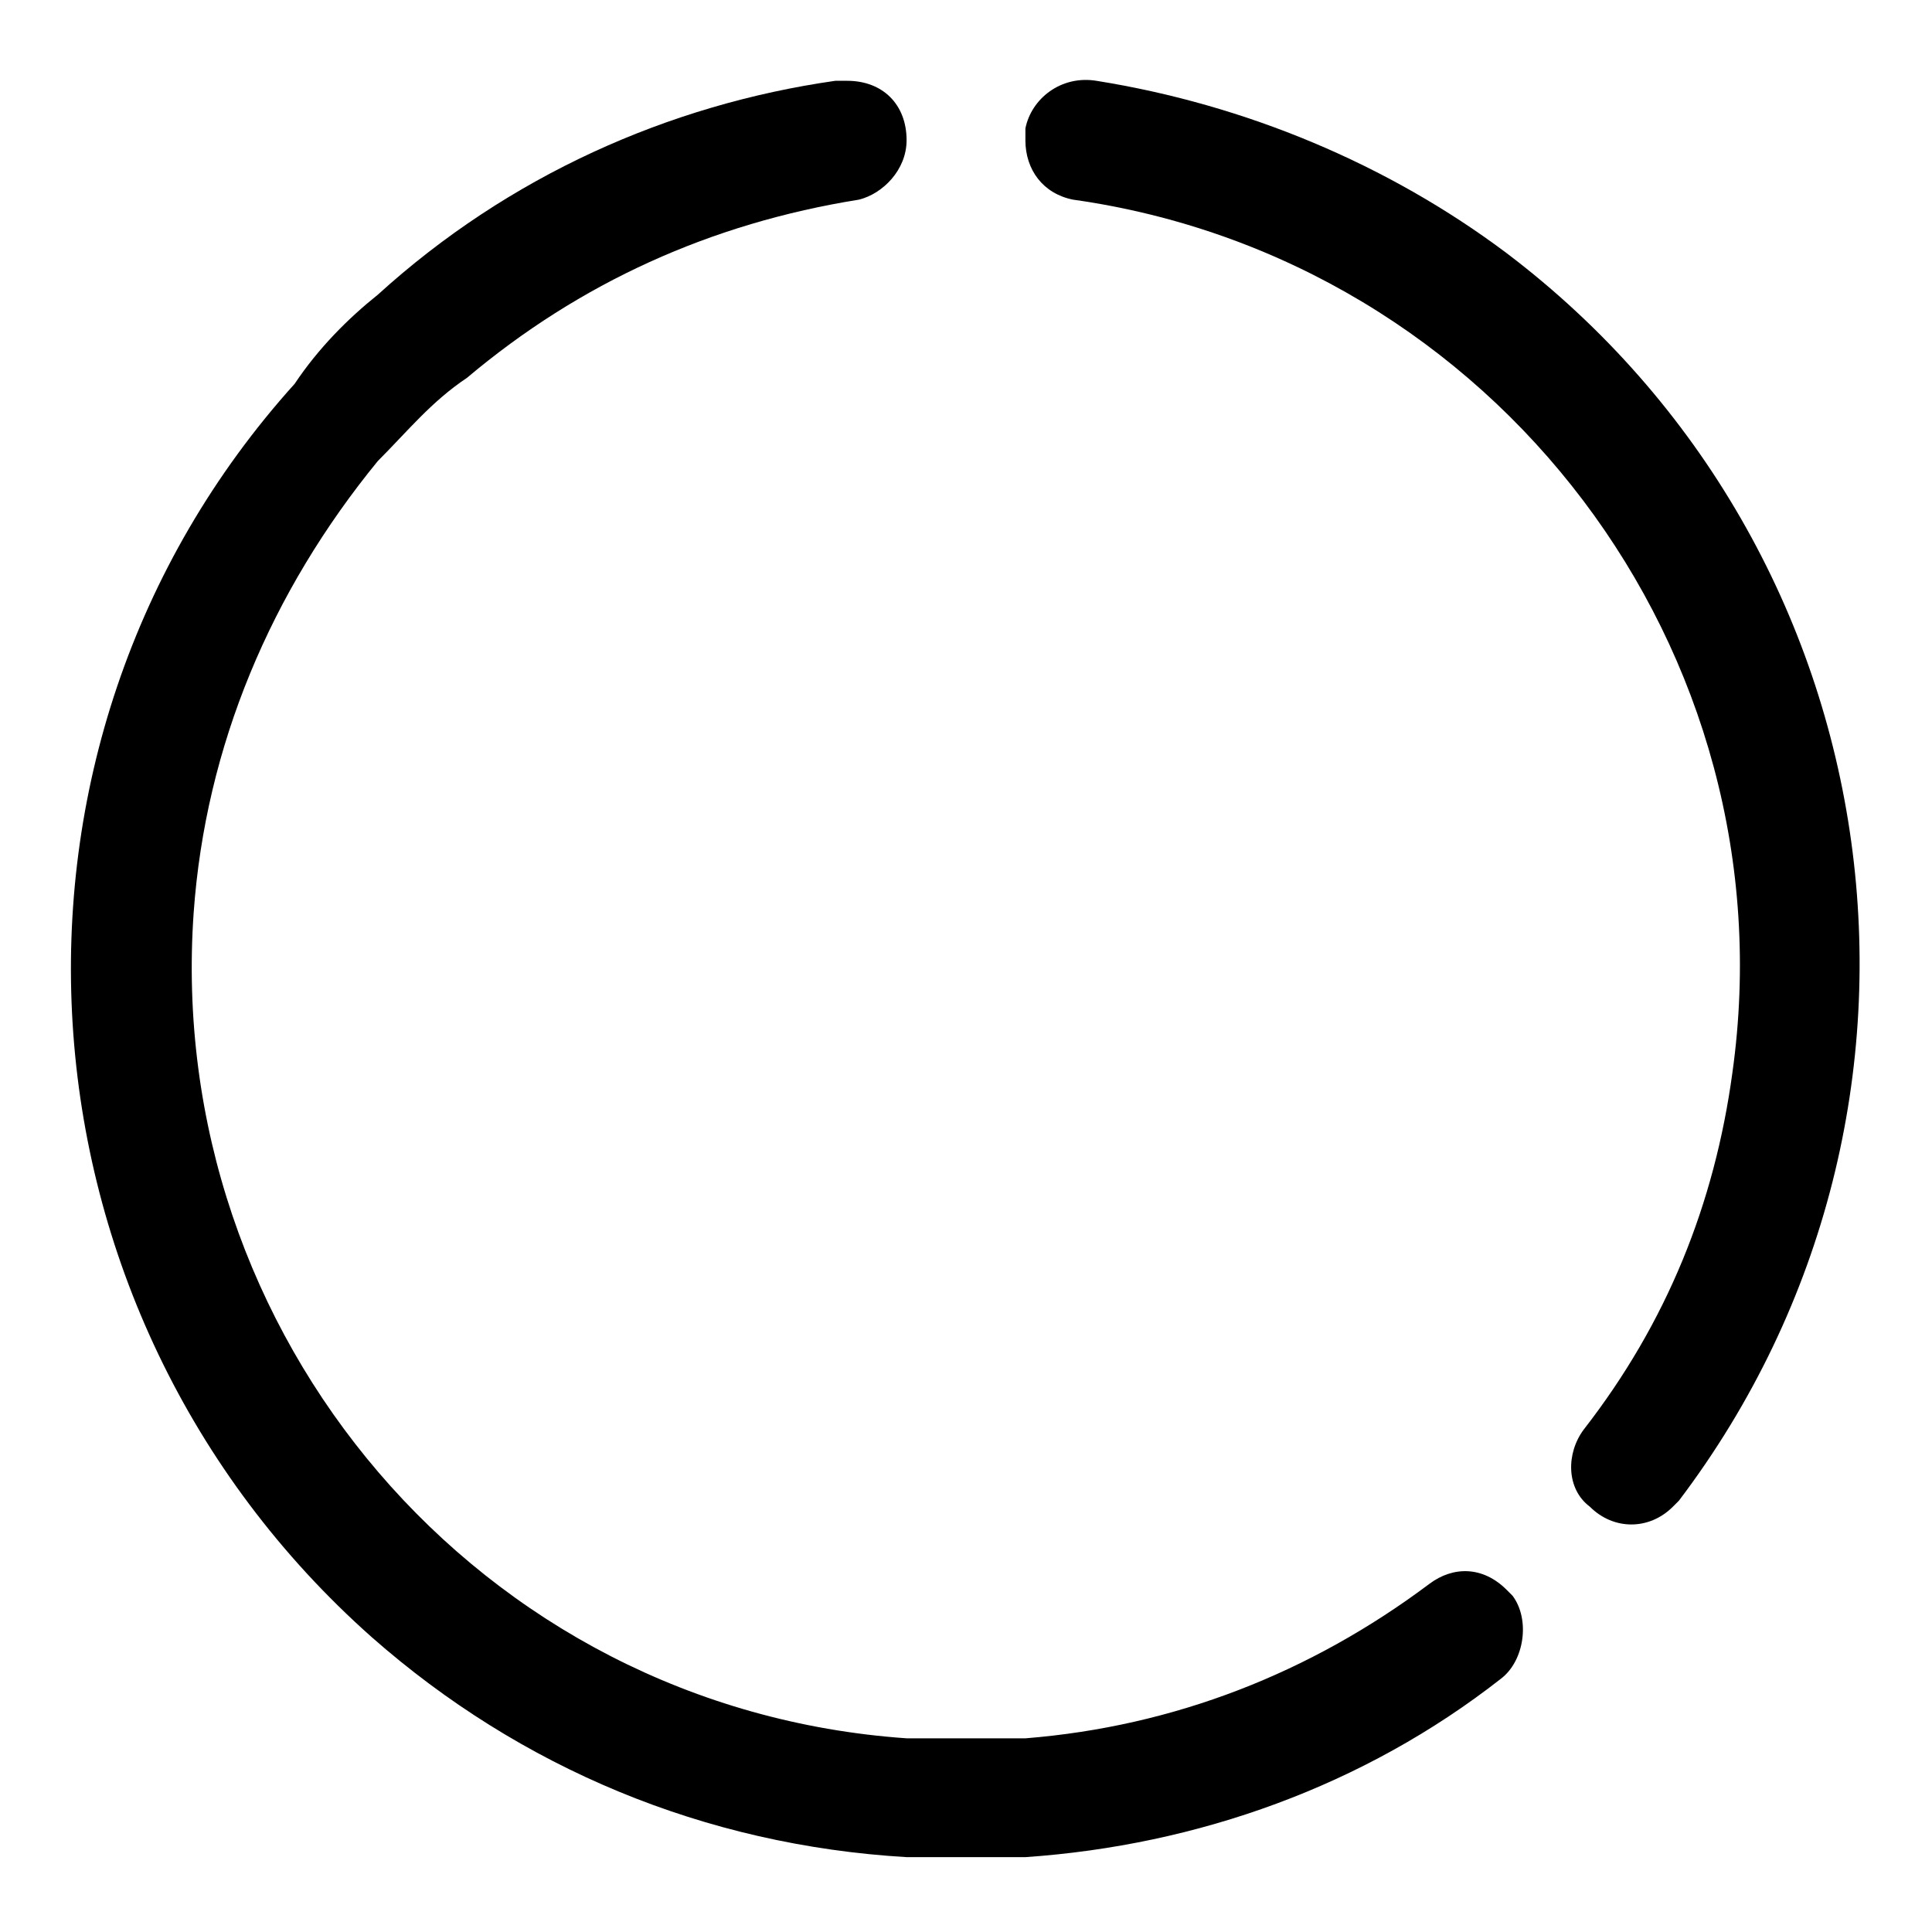
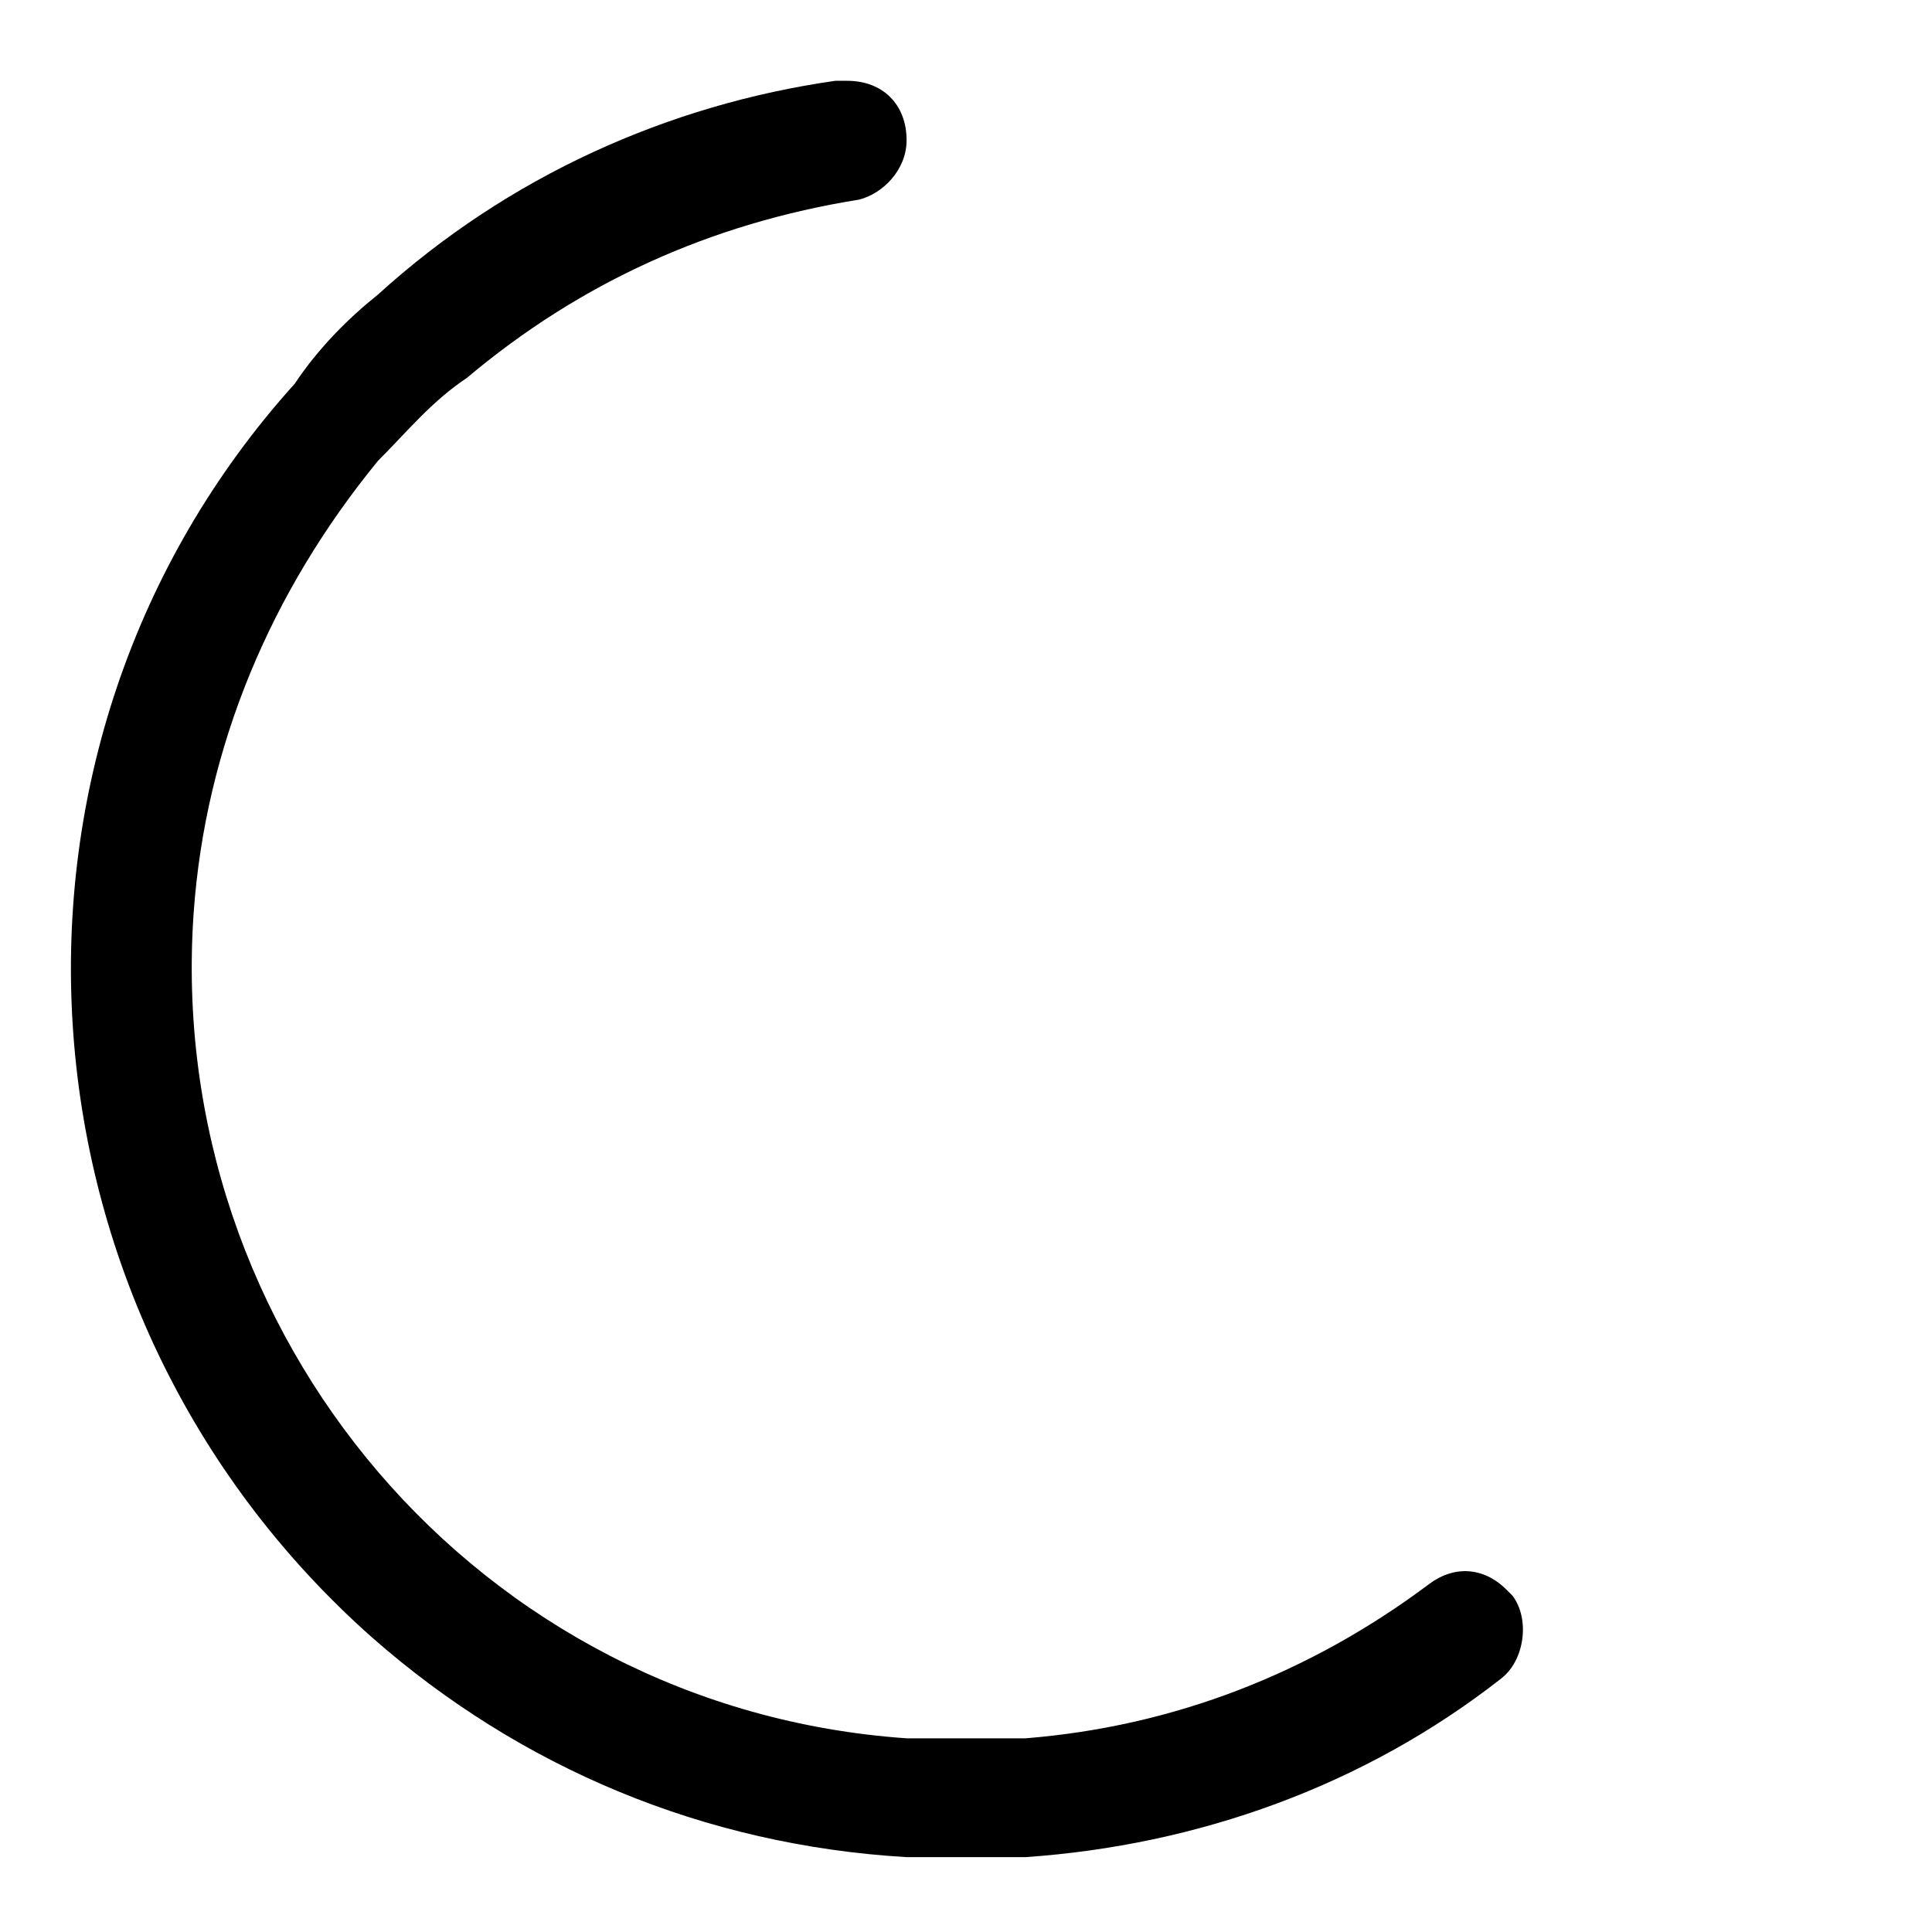
<svg xmlns="http://www.w3.org/2000/svg" fill="#000000" width="800px" height="800px" version="1.1" viewBox="144 144 512 512">
  <g>
    <path d="m415.74 604.67h-15.742-15.742c-113.36-7.871-196.8-107.06-188.93-218.84 3.148-44.082 20.469-85.02 48.805-119.66 7.875-7.871 14.172-15.742 23.621-22.039 29.914-25.191 64.551-40.934 103.91-47.23 6.297-1.578 12.594-7.875 12.594-15.746 0-9.445-6.297-15.742-15.742-15.742h-3.148c-44.086 6.297-86.594 25.188-121.23 56.676-7.871 6.297-15.742 14.168-22.043 23.617-86.59 96.039-77.145 245.61 20.469 332.2 39.359 34.637 88.168 55.105 141.7 58.254h15.742 15.742c45.656-3.148 89.742-18.895 125.95-47.23 6.297-4.723 7.871-15.742 3.148-22.043l-1.574-1.574c-6.297-6.297-14.168-6.297-20.469-1.574-31.484 23.613-67.695 37.785-107.05 40.934z" />
-     <path d="m415.74 181.16c0 7.871 4.723 14.168 12.594 15.742 111.78 15.742 190.5 119.66 174.76 231.44-4.723 34.637-17.32 66.125-39.359 94.465-4.723 6.297-4.723 15.742 1.574 20.469 6.297 6.297 15.742 6.297 22.043 0l1.574-1.574c78.719-103.91 58.254-251.91-45.656-330.62-31.488-23.617-69.273-39.359-108.63-45.656-9.449-1.578-17.32 4.723-18.895 12.594v3.148z" />
  </g>
</svg>